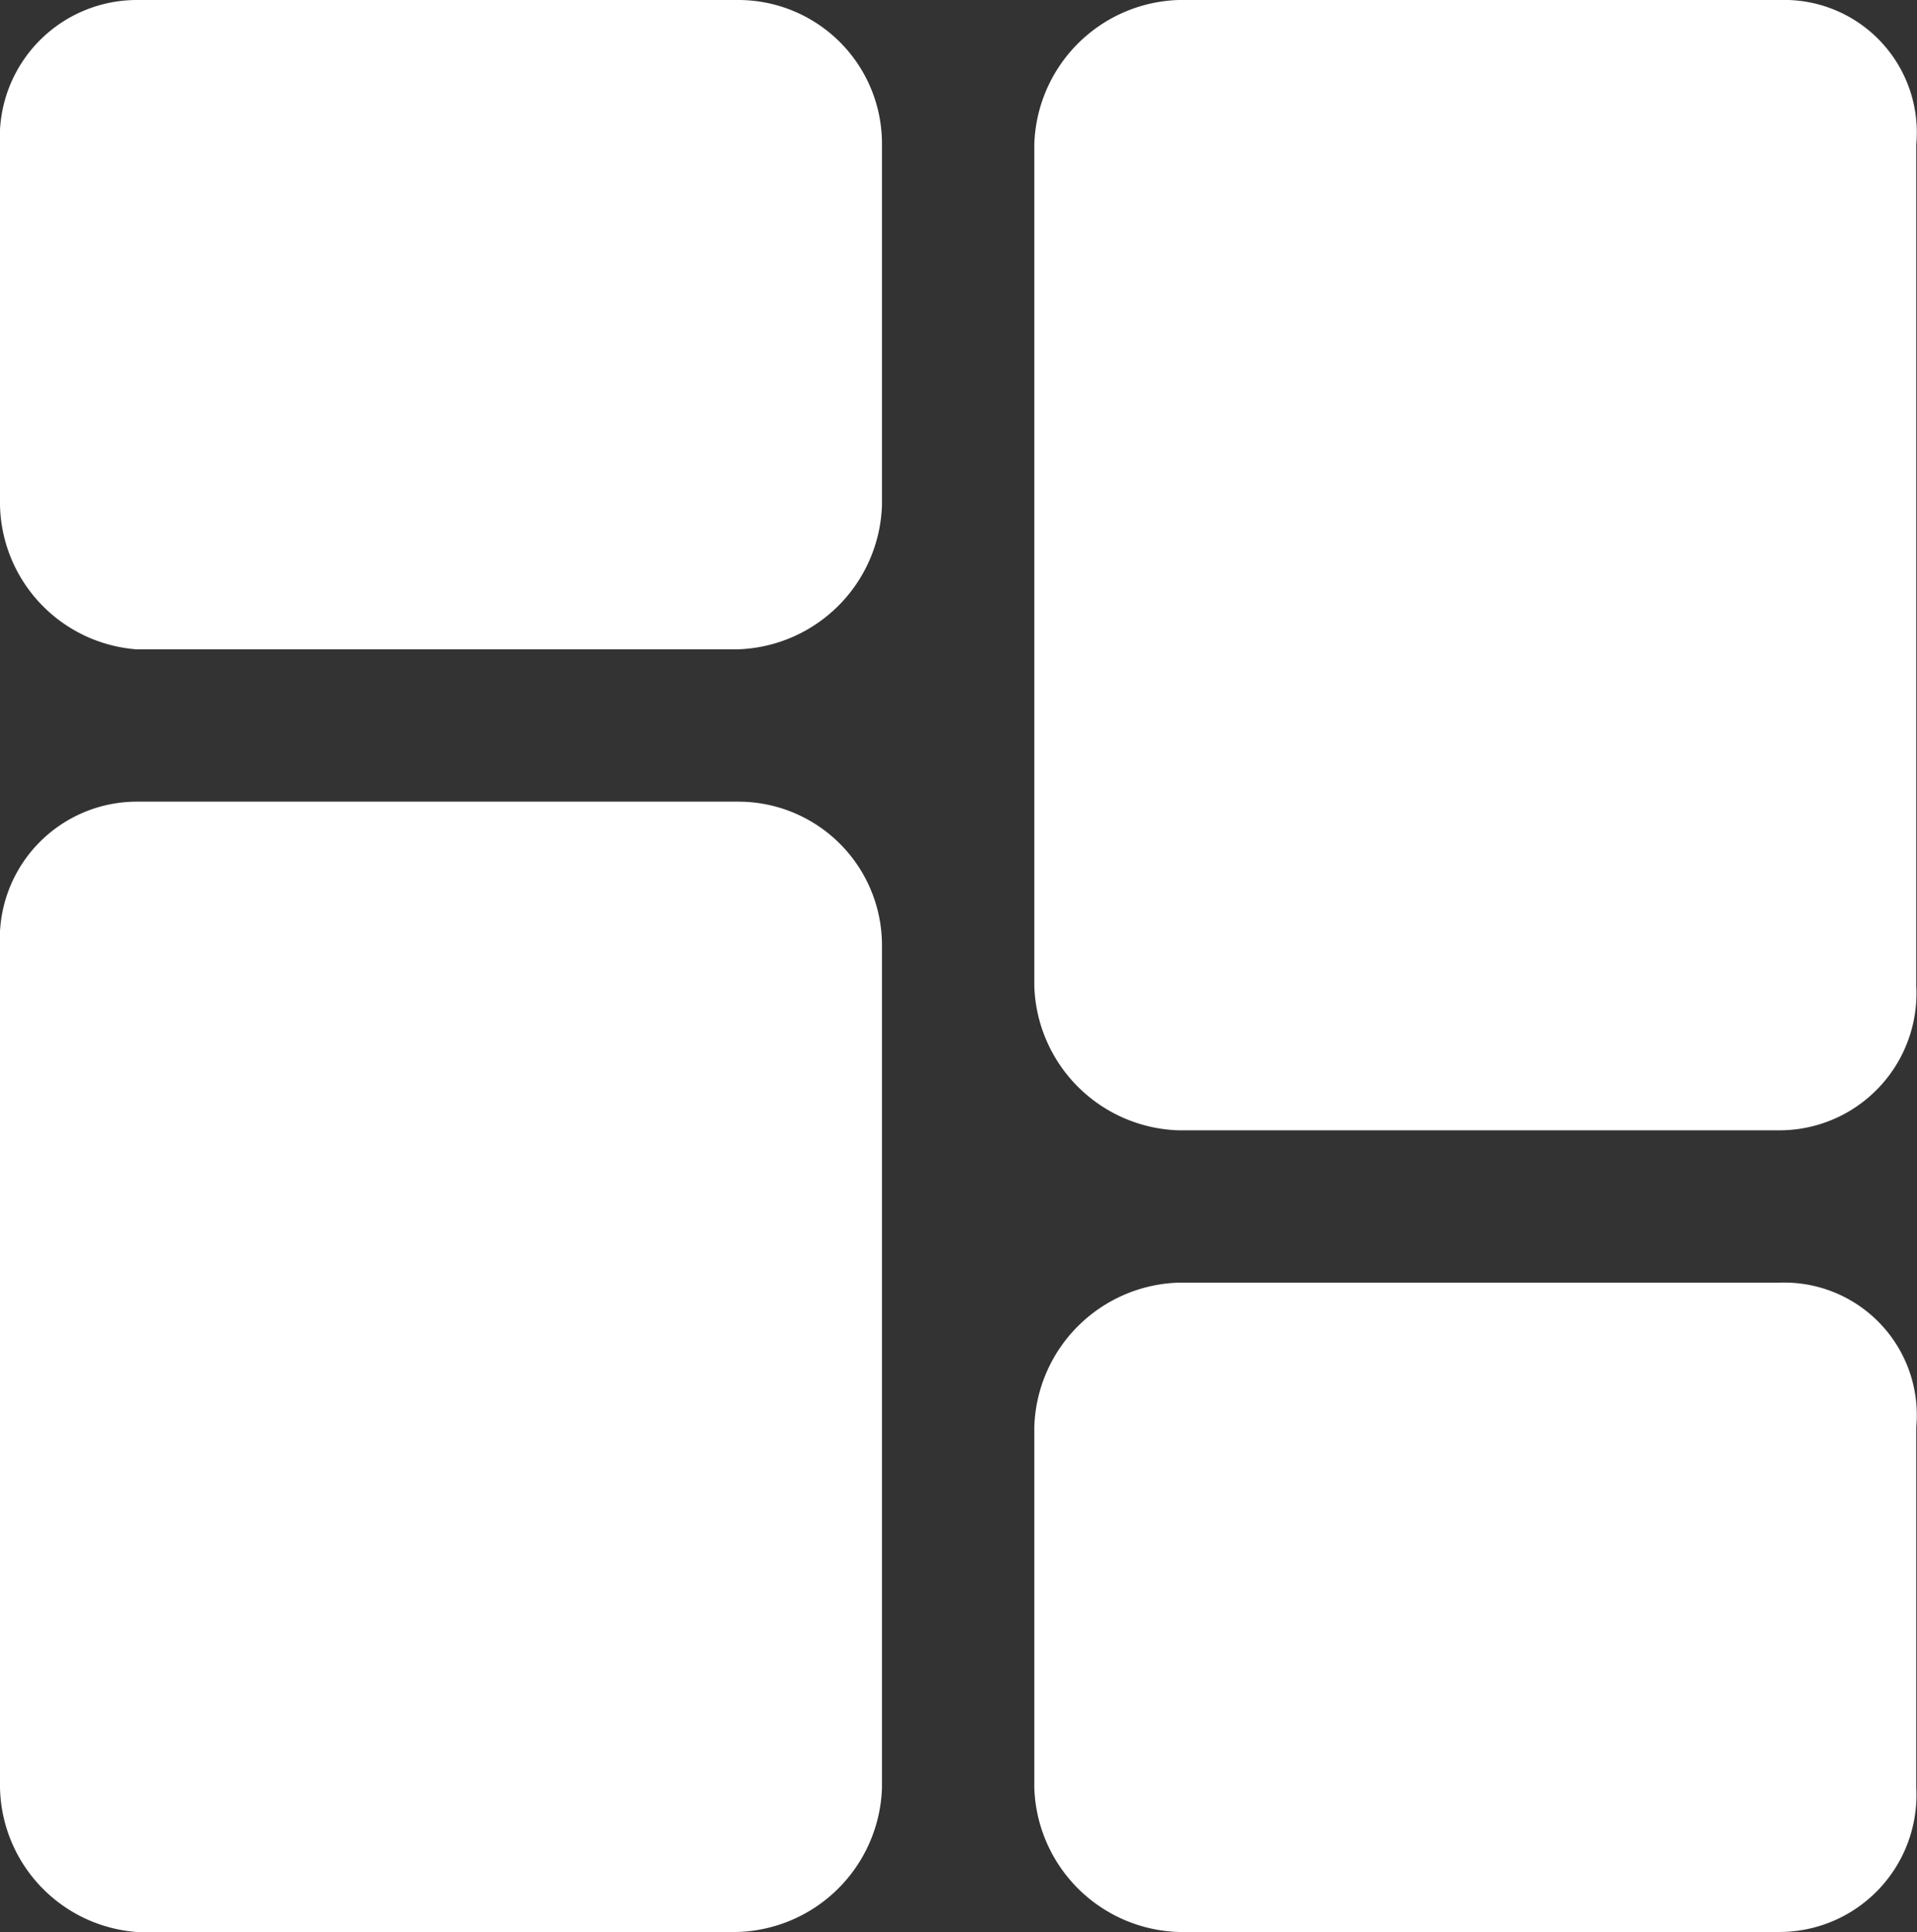
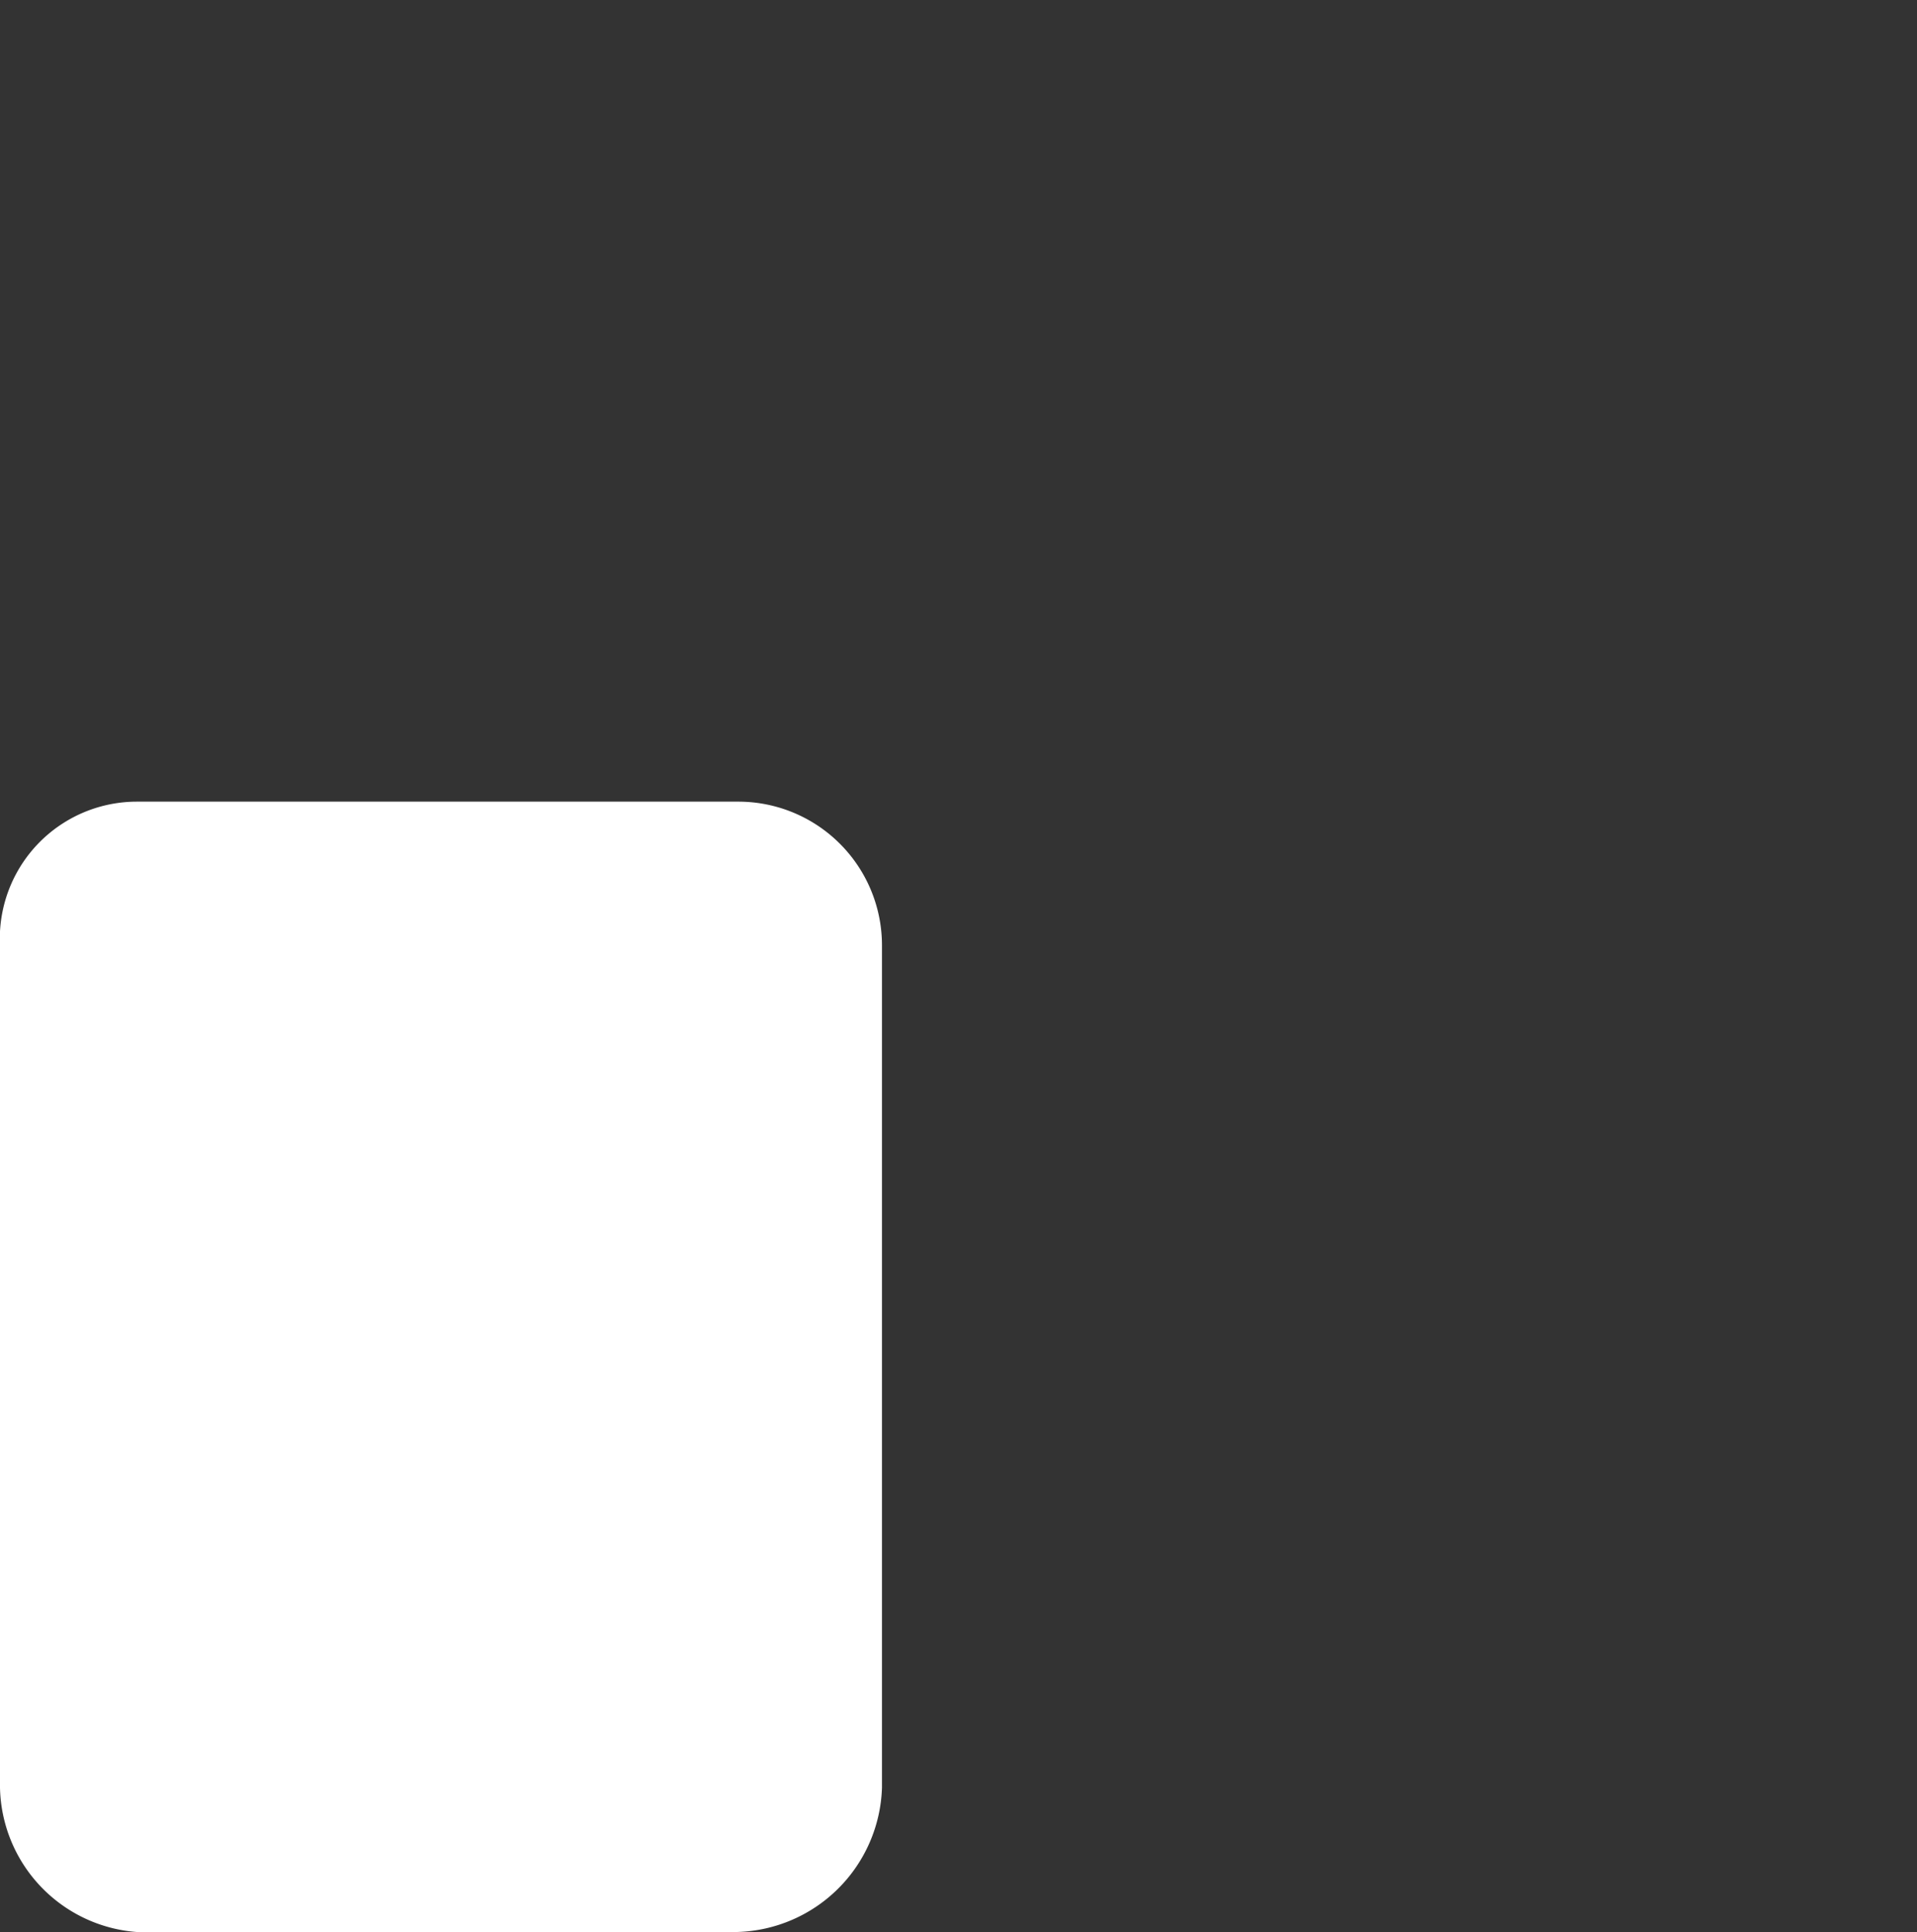
<svg xmlns="http://www.w3.org/2000/svg" width="23.909" height="24.1" viewBox="0 0 23.909 24.1">
  <rect x="0" y="0" width="23.909" height="24.1" fill="#333333" stroke="none" />
  <g id="Group_1338" transform="translate(671.6 12014.3)">
-     <path id="Path_2565" d="M-662.4-12014.3h-7.5a1.71,1.71,0,0,0-1.7,1.8v4.5a1.844,1.844,0,0,0,1.7,1.8h7.5a1.859,1.859,0,0,0,1.8-1.8v-4.5A1.792,1.792,0,0,0-662.4-12014.3Z" fill="#fff" />
    <path id="Path_2566" d="M-662.4-12004.3h-7.5a1.71,1.71,0,0,0-1.7,1.8v10.5a1.844,1.844,0,0,0,1.7,1.8h7.5a1.859,1.859,0,0,0,1.8-1.8v-10.5A1.792,1.792,0,0,0-662.4-12004.3Z" fill="#fff" />
-     <path id="Path_2567" d="M-649.4-11998.3h-7.5a1.859,1.859,0,0,0-1.8,1.8v4.5a1.859,1.859,0,0,0,1.8,1.8h7.5a1.71,1.71,0,0,0,1.7-1.8v-4.5A1.653,1.653,0,0,0-649.4-11998.3Z" fill="#fff" />
-     <path id="Path_2568" d="M-649.4-12014.3h-7.5a1.859,1.859,0,0,0-1.8,1.8v10.5a1.859,1.859,0,0,0,1.8,1.8h7.5a1.71,1.71,0,0,0,1.7-1.8v-10.5A1.653,1.653,0,0,0-649.4-12014.3Z" fill="#fff" />
  </g>
</svg>